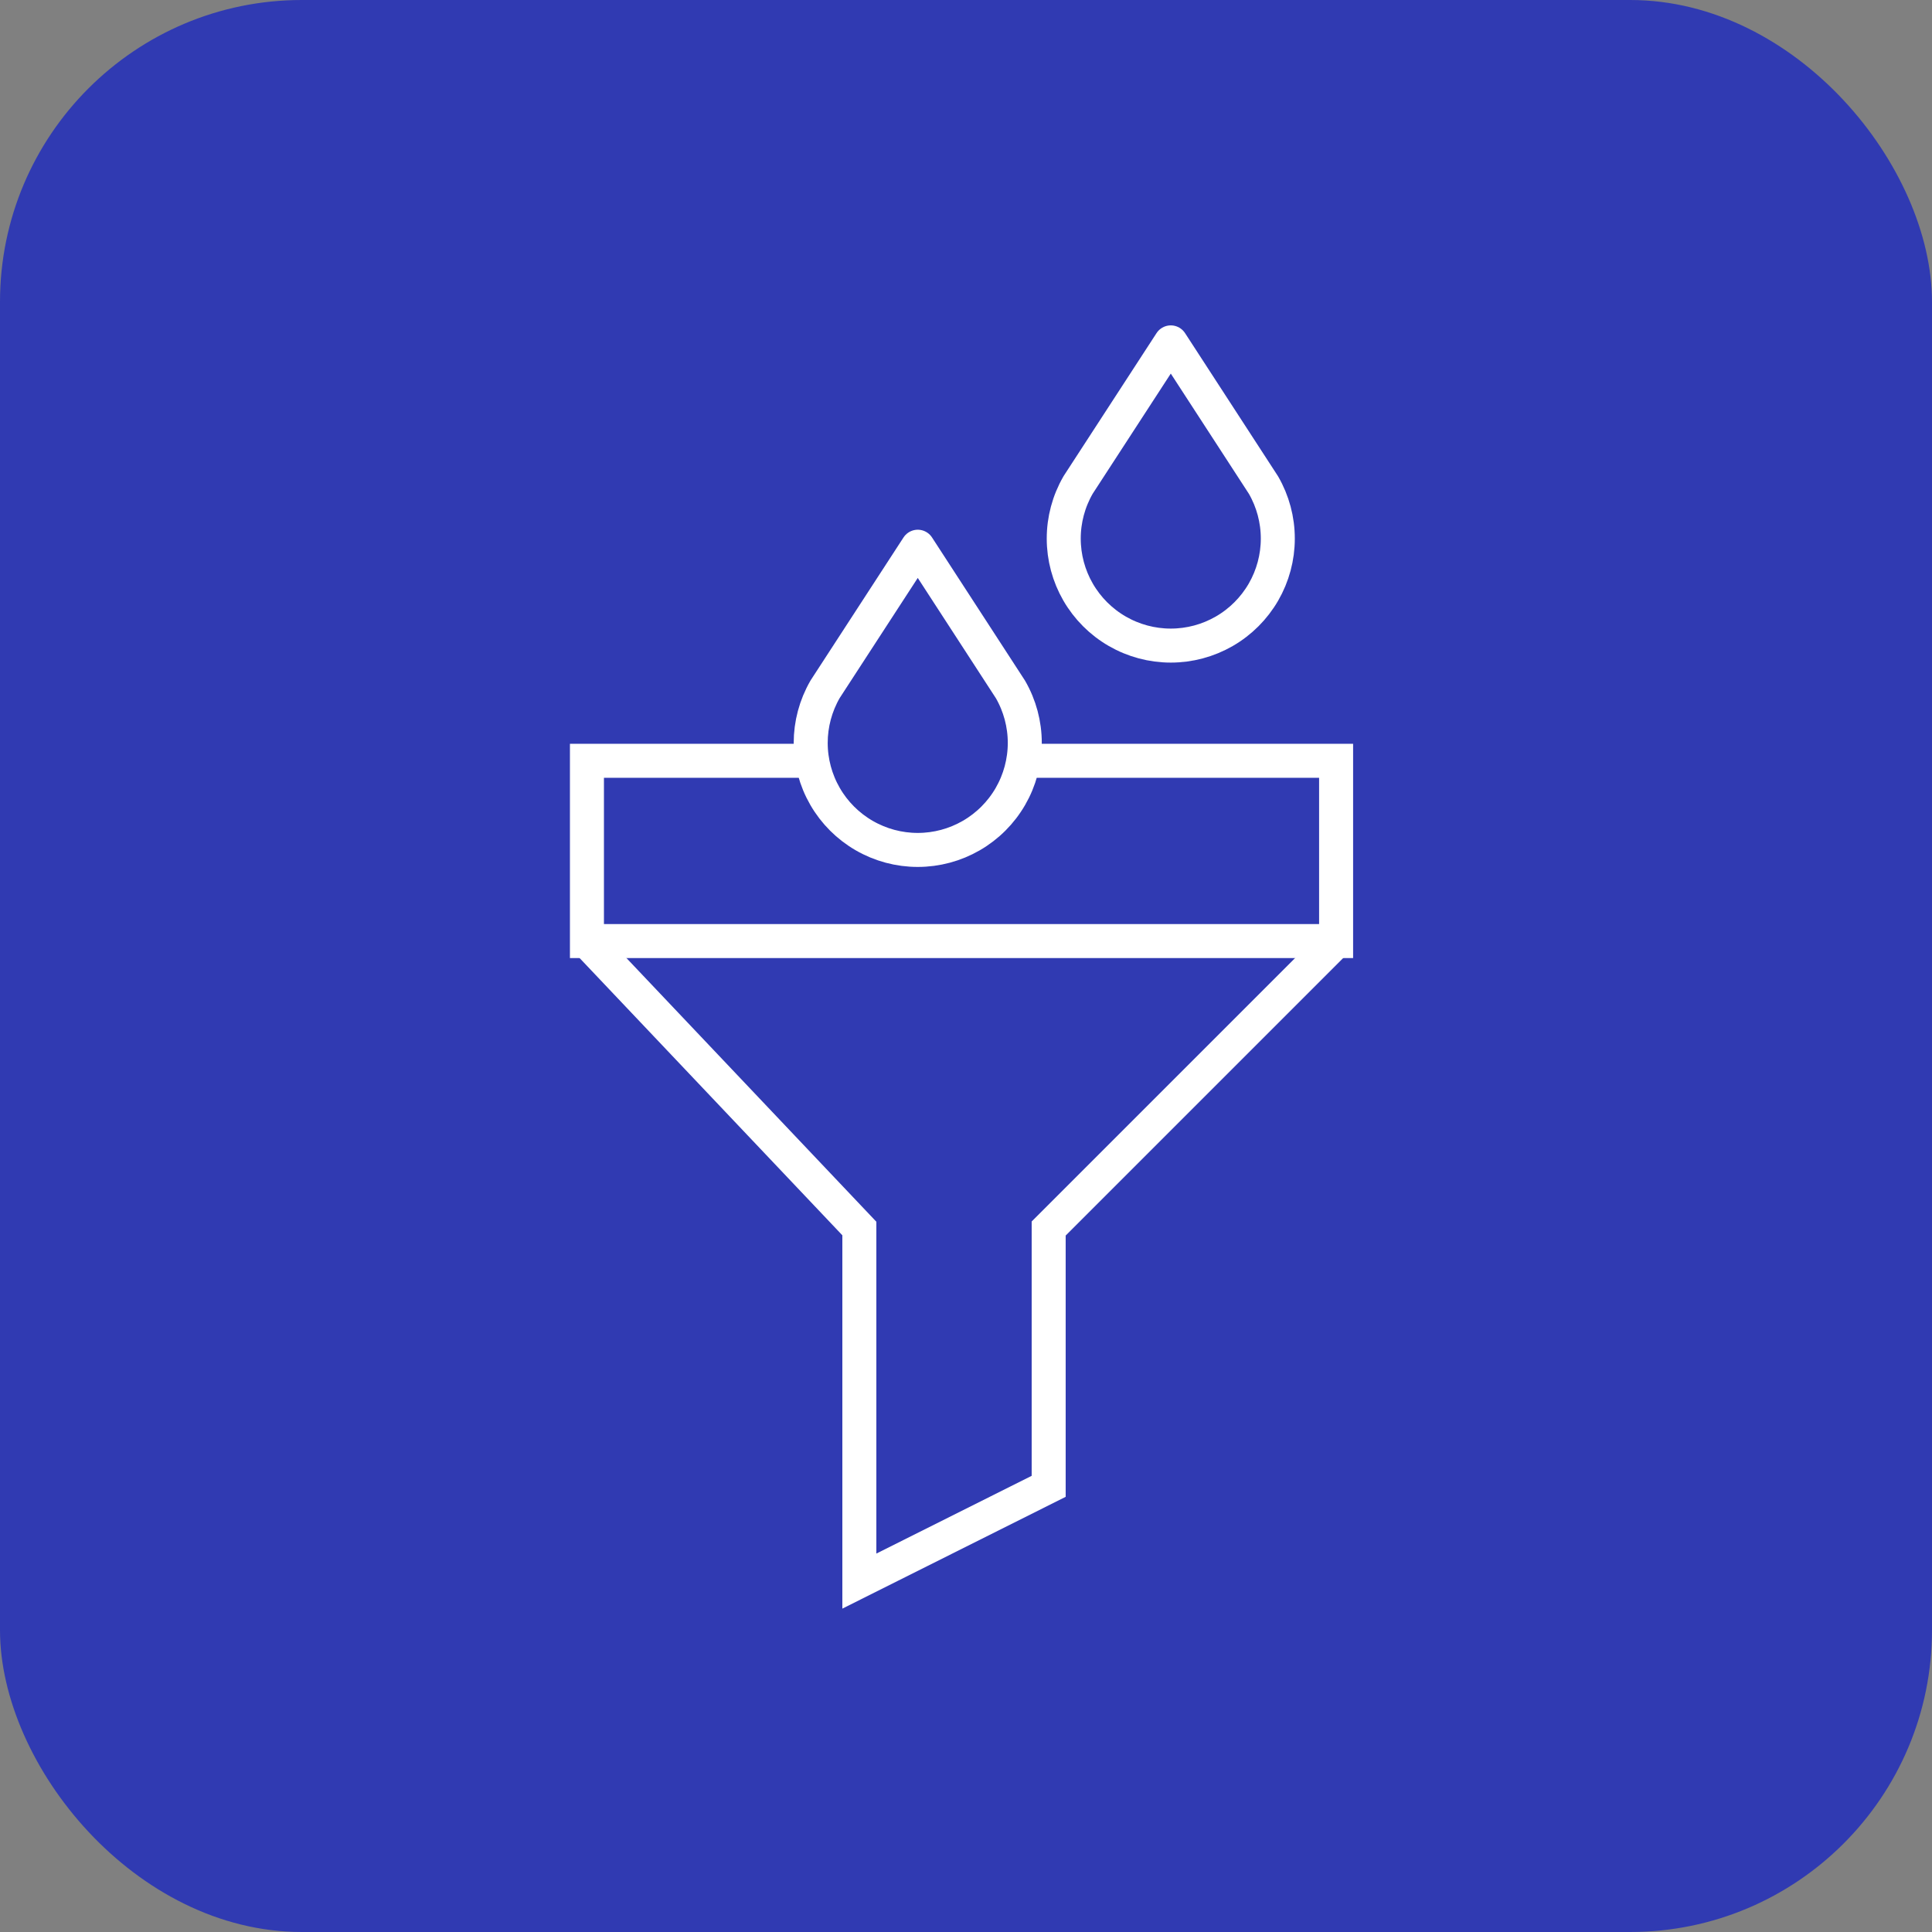
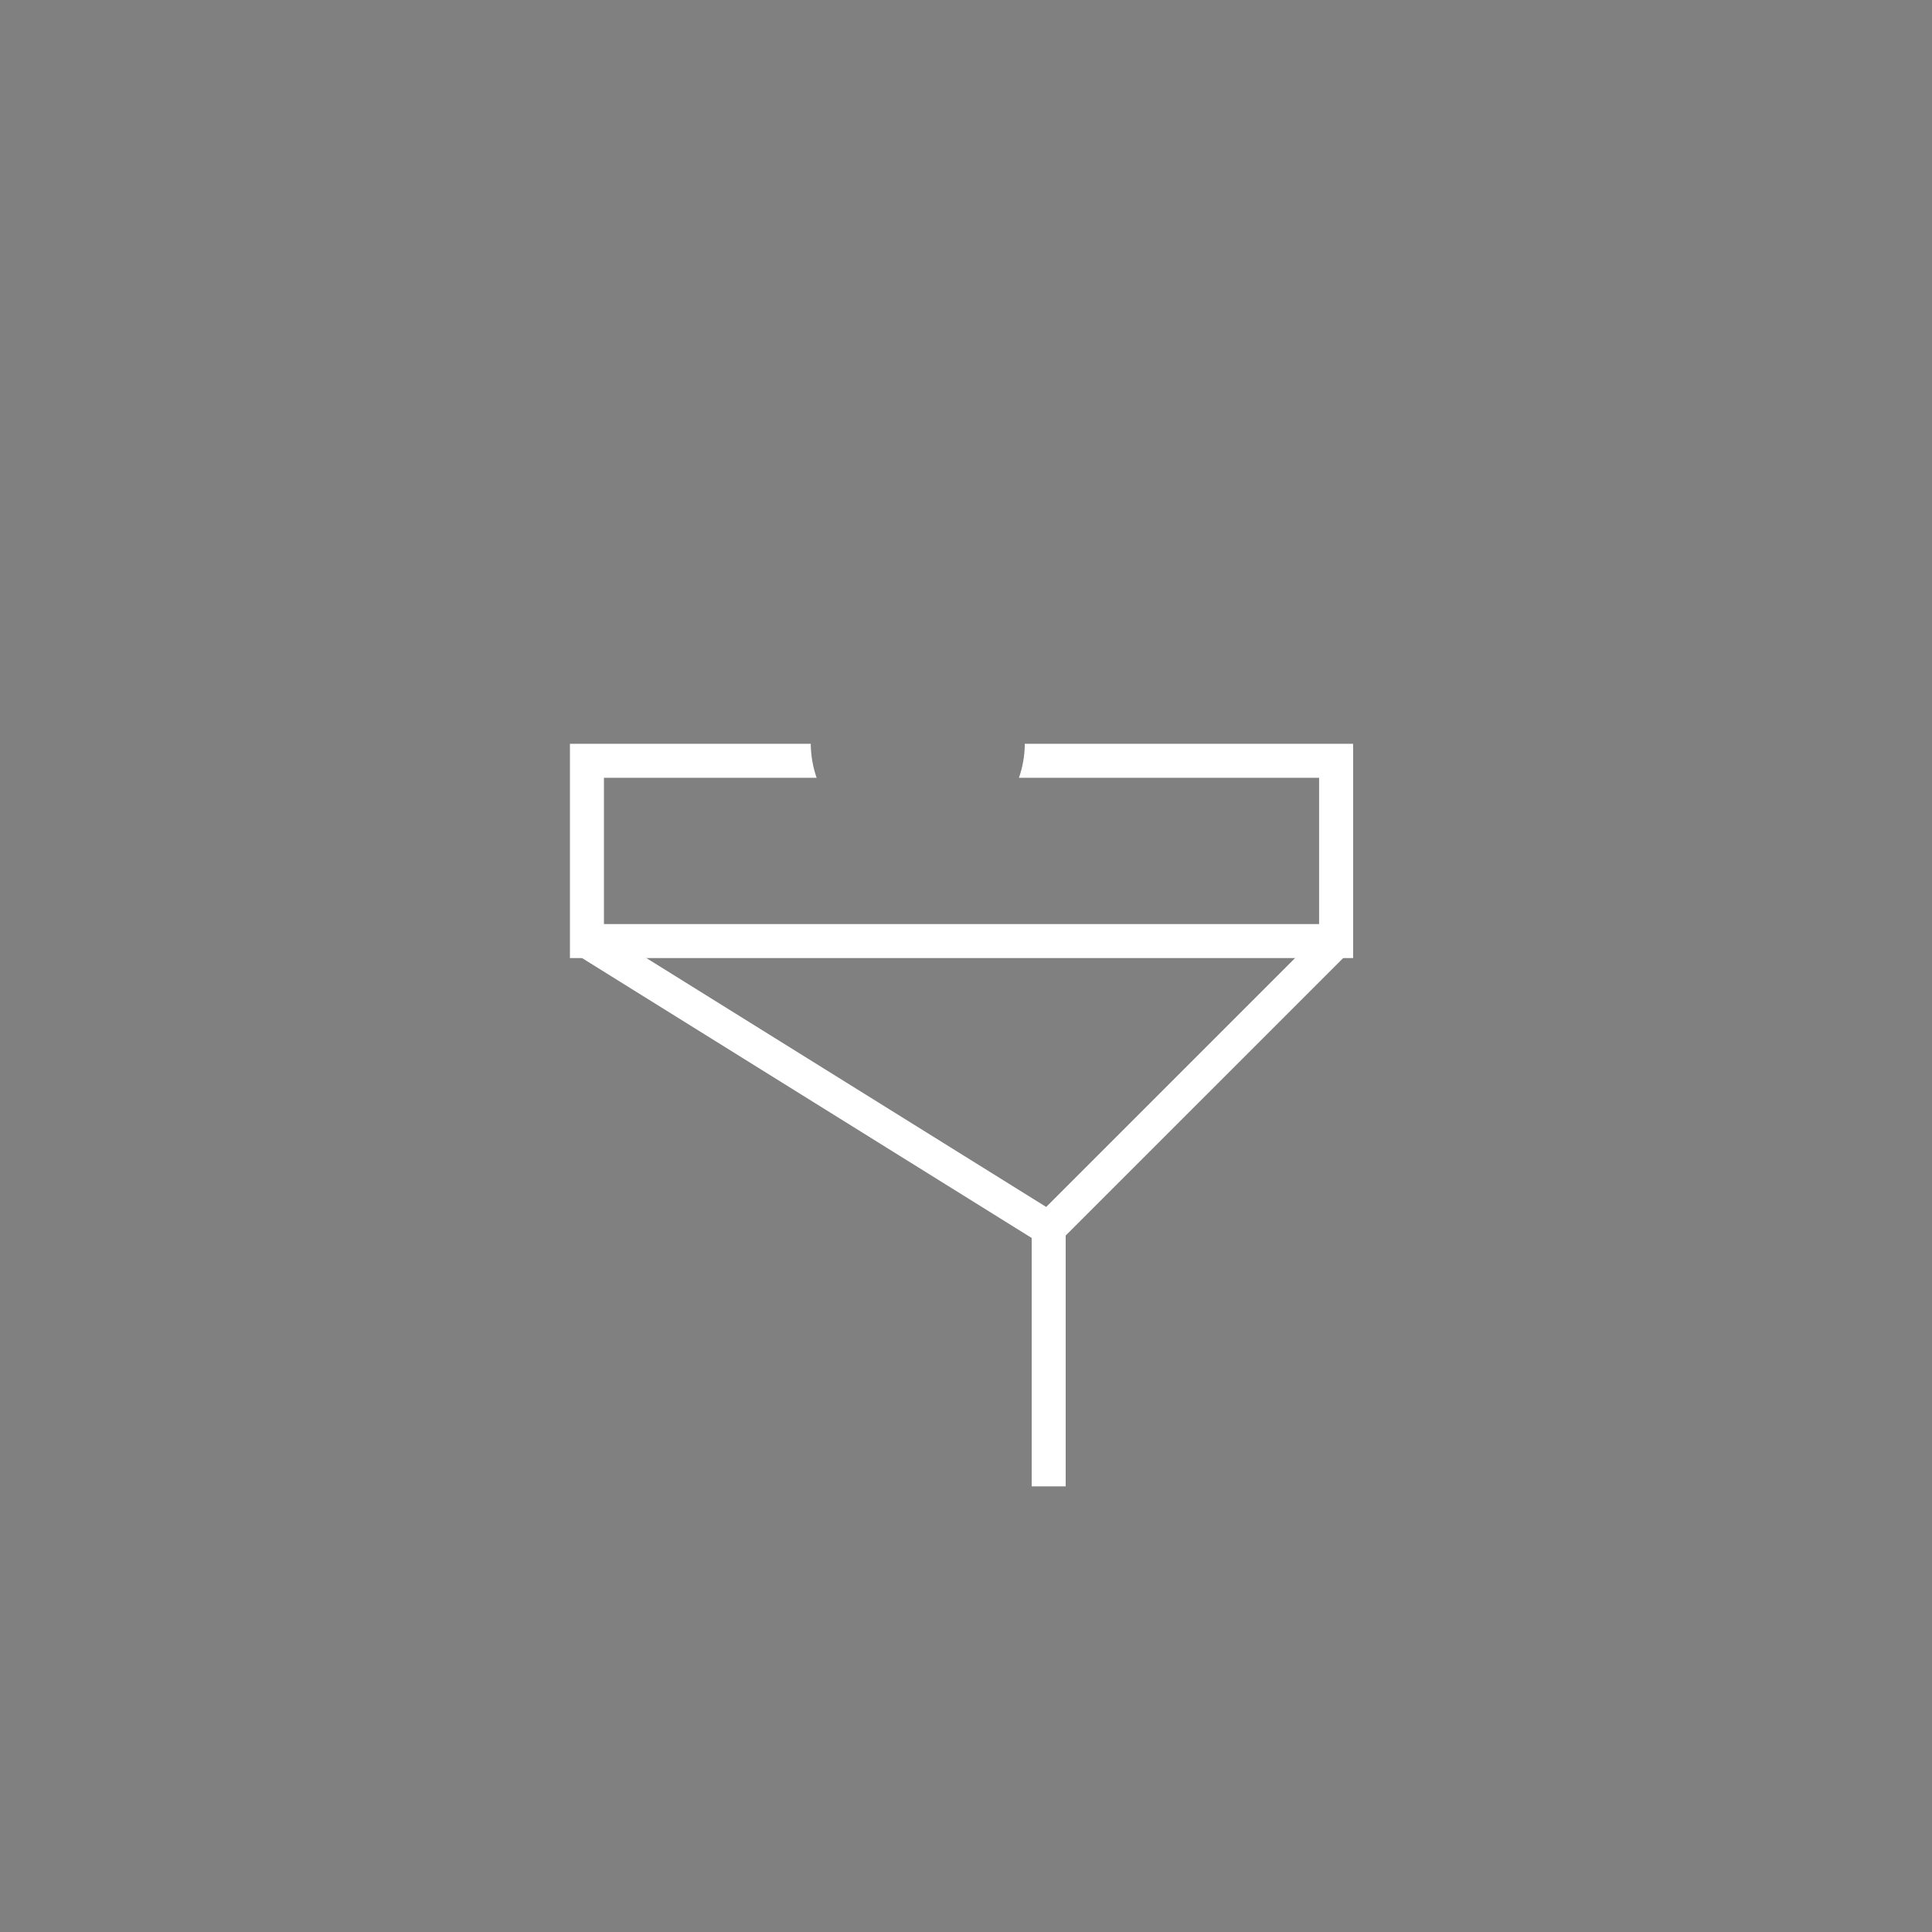
<svg xmlns="http://www.w3.org/2000/svg" width="115" height="115" viewBox="0 0 115 115" fill="none">
  <rect x="0" y="0" width="115" height="115" fill="#808080" stroke="none" />
-   <rect width="115" height="115" rx="17.969" fill="#303AB2" />
-   <path d="M79.53 56.017L62.421 73.126V88.472L51.152 94.113V73.126L34.937 56.017" stroke="white" stroke-width="2.024" stroke-miterlimit="10" />
-   <path d="M64.169 28.875C63.611 29.843 63.317 30.942 63.318 32.06C63.318 33.178 63.613 34.276 64.172 35.244C64.732 36.212 65.536 37.016 66.504 37.575C67.473 38.134 68.571 38.428 69.689 38.428C70.807 38.428 71.905 38.134 72.874 37.575C73.842 37.016 74.646 36.212 75.206 35.244C75.765 34.276 76.06 33.178 76.06 32.06C76.061 30.942 75.767 29.843 75.209 28.875L69.69 20.38L64.168 28.875H64.169Z" stroke="white" stroke-width="2.024" stroke-linecap="round" stroke-linejoin="round" />
+   <path d="M79.53 56.017L62.421 73.126V88.472V73.126L34.937 56.017" stroke="white" stroke-width="2.024" stroke-miterlimit="10" />
  <path fill-rule="evenodd" clip-rule="evenodd" d="M48.259 44.272H34.937H33.925V45.284V56.016V57.028H34.937H79.53H80.542V56.016V45.284V44.272H79.53H61.001C60.995 44.964 60.877 45.647 60.653 46.296H78.518V55.004H35.949V46.296H48.607C48.383 45.647 48.265 44.964 48.259 44.272Z" fill="white" />
-   <path d="M49.108 41.038C48.55 42.006 48.256 43.105 48.256 44.223C48.257 45.341 48.552 46.439 49.111 47.407C49.67 48.375 50.474 49.179 51.443 49.738C52.411 50.297 53.51 50.591 54.627 50.591C55.745 50.591 56.844 50.297 57.812 49.738C58.781 49.179 59.585 48.375 60.144 47.407C60.703 46.439 60.998 45.341 60.999 44.223C60.999 43.105 60.706 42.006 60.147 41.038L54.629 32.543L49.107 41.038H49.108Z" stroke="white" stroke-width="2.024" stroke-linecap="round" stroke-linejoin="round" />
</svg>